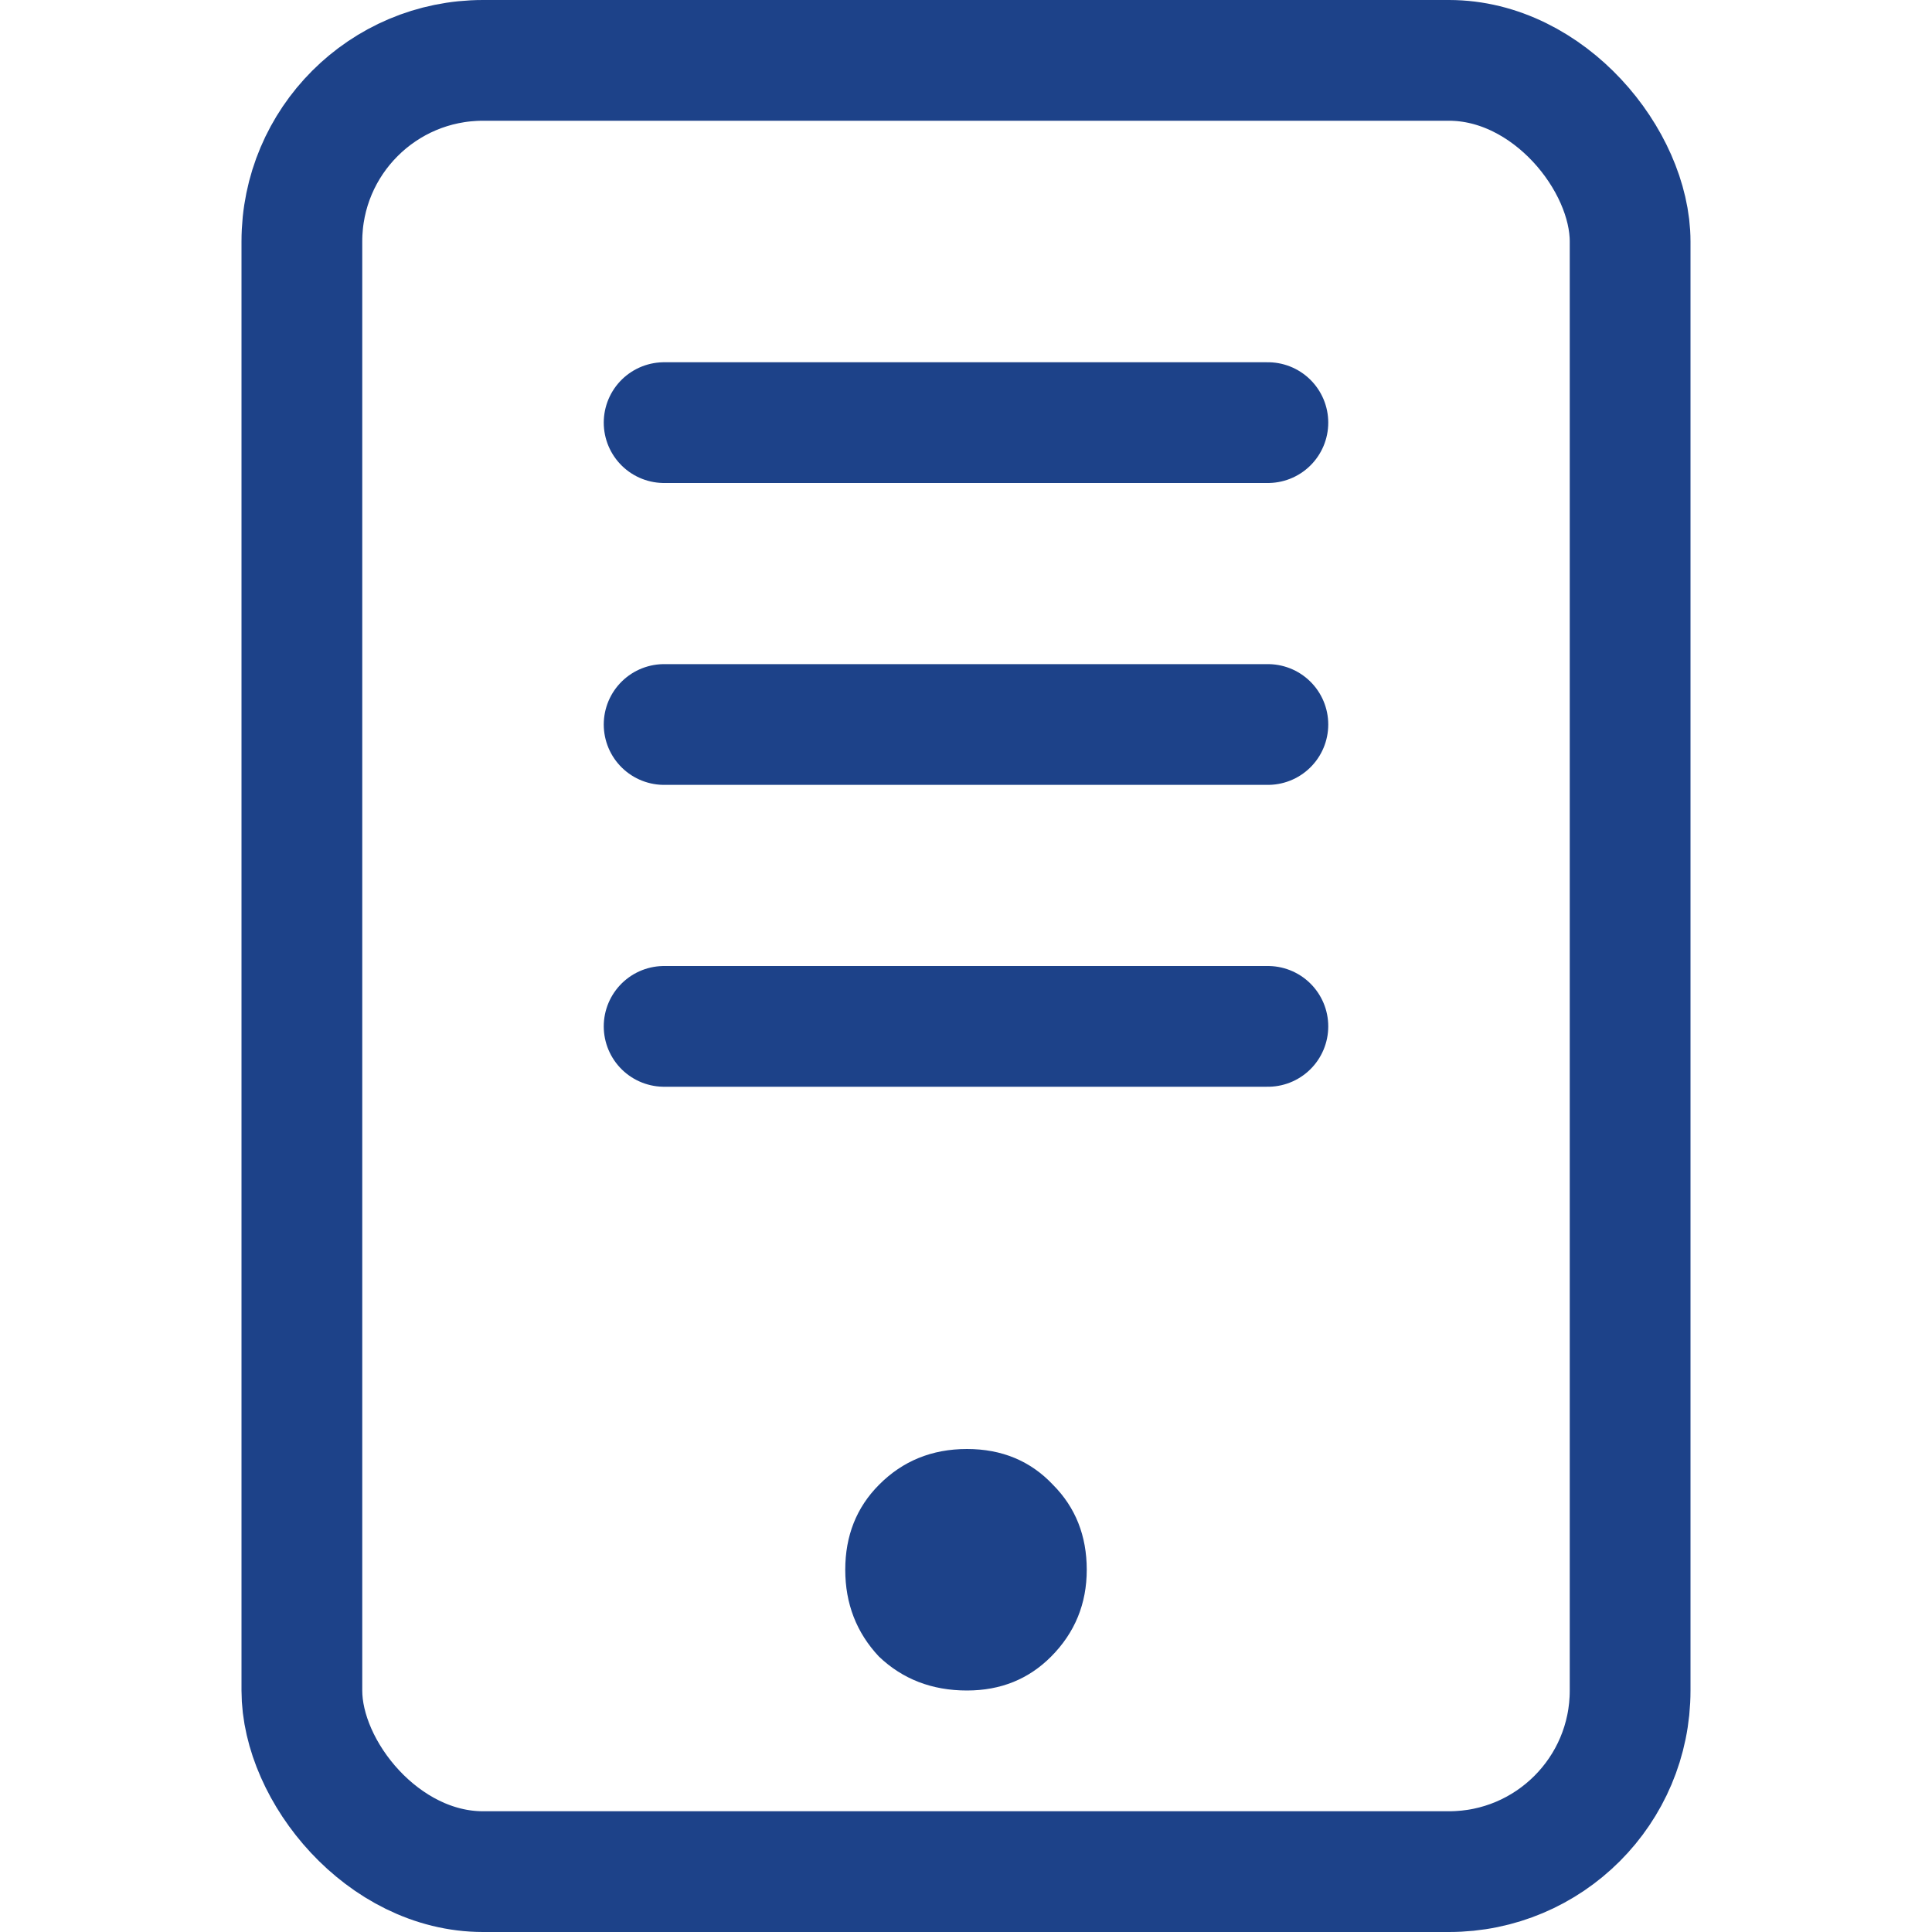
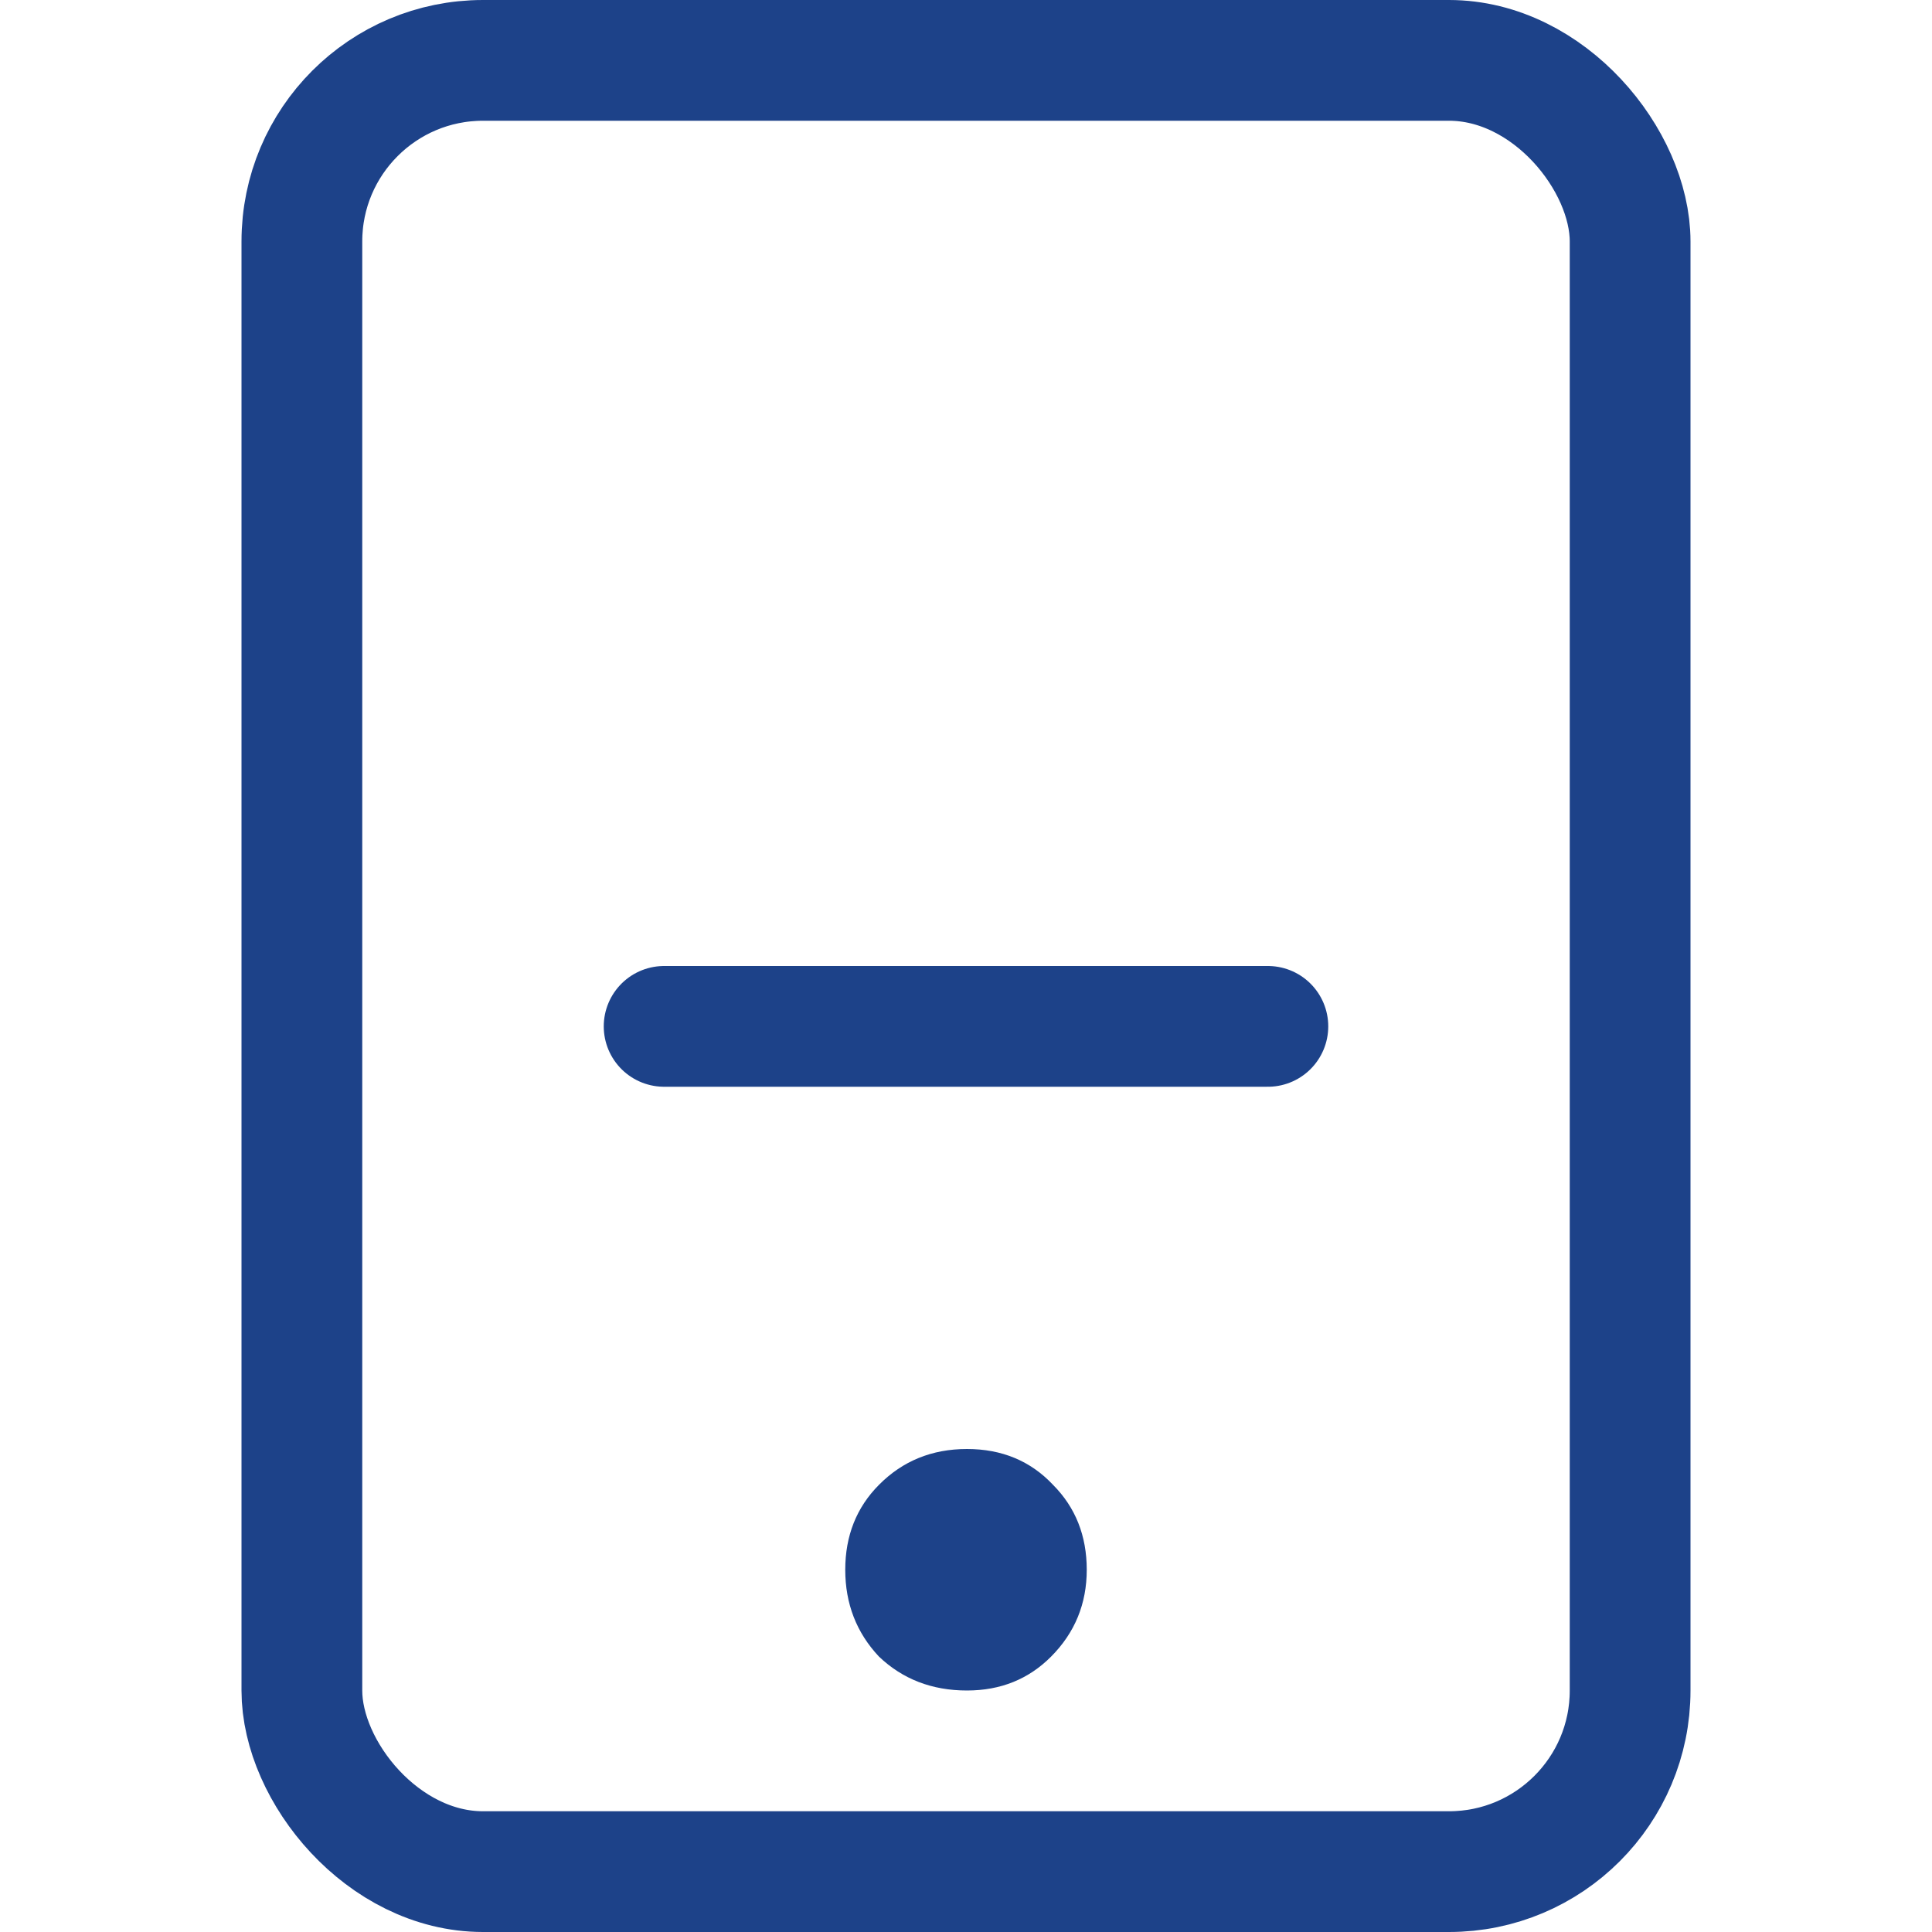
<svg xmlns="http://www.w3.org/2000/svg" width="16" height="16" viewBox="0 0 16 16" fill="none">
  <rect x="2.5" y="0.5" width="11" height="15" rx="1.5" stroke="#1D4289" />
-   <path d="M5.5 3.5H10.5" stroke="#1D4289" stroke-linecap="round" stroke-linejoin="round" />
-   <path d="M5.5 6H10.5" stroke="#1D4289" stroke-linecap="round" stroke-linejoin="round" />
  <path d="M5.5 8.5H10.5" stroke="#1D4289" stroke-linecap="round" stroke-linejoin="round" />
-   <path d="M8.008 14C7.718 14 7.475 13.906 7.279 13.719C7.093 13.521 7 13.281 7 13C7 12.719 7.093 12.484 7.279 12.297C7.475 12.099 7.718 12 8.008 12C8.297 12 8.535 12.099 8.721 12.297C8.907 12.484 9 12.719 9 13C9 13.281 8.902 13.521 8.705 13.719C8.519 13.906 8.287 14 8.008 14Z" fill="#1D4289" />
+   <path d="M8.008 14C7.718 14 7.475 13.906 7.279 13.719C7.093 13.521 7 13.281 7 13C7 12.719 7.093 12.484 7.279 12.297C7.475 12.099 7.718 12 8.008 12C8.297 12 8.535 12.099 8.721 12.297C8.907 12.484 9 12.719 9 13C9 13.281 8.902 13.521 8.705 13.719C8.519 13.906 8.287 14 8.008 14" fill="#1D4289" />
</svg>